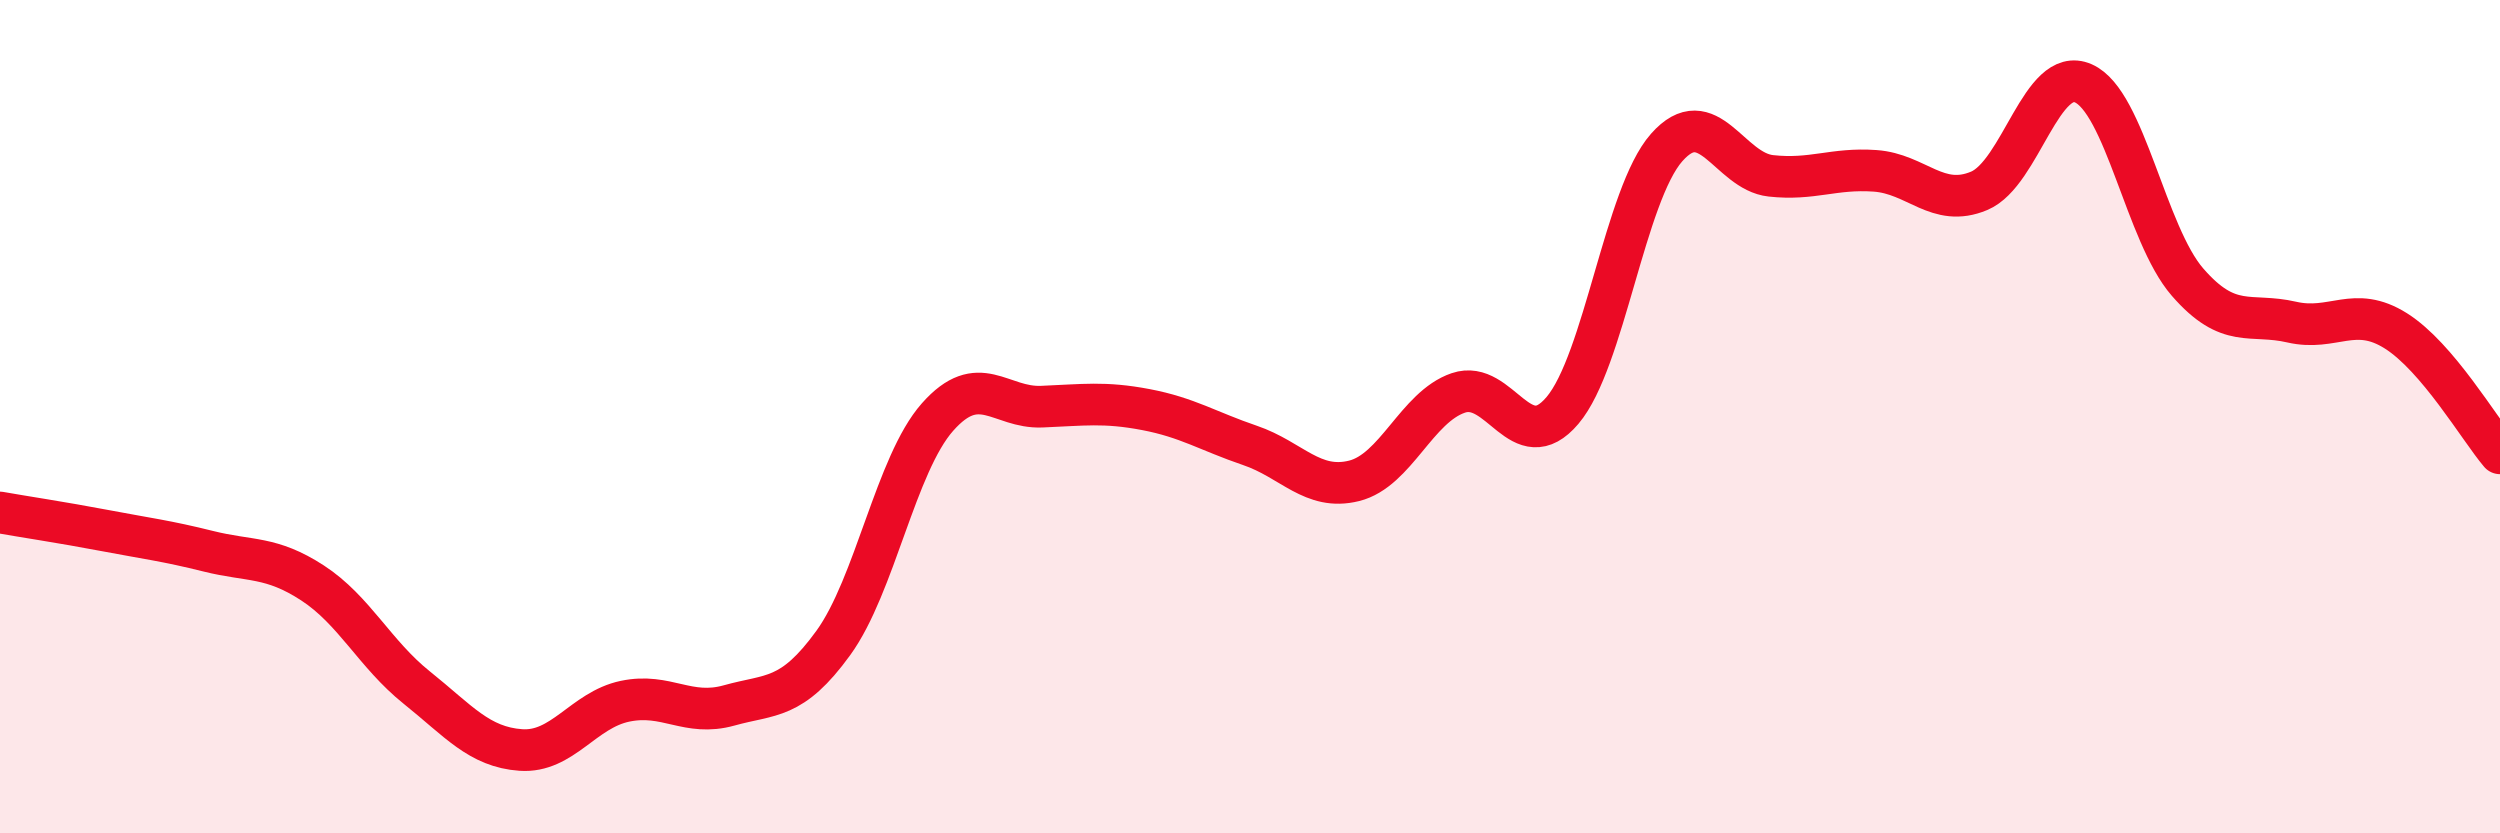
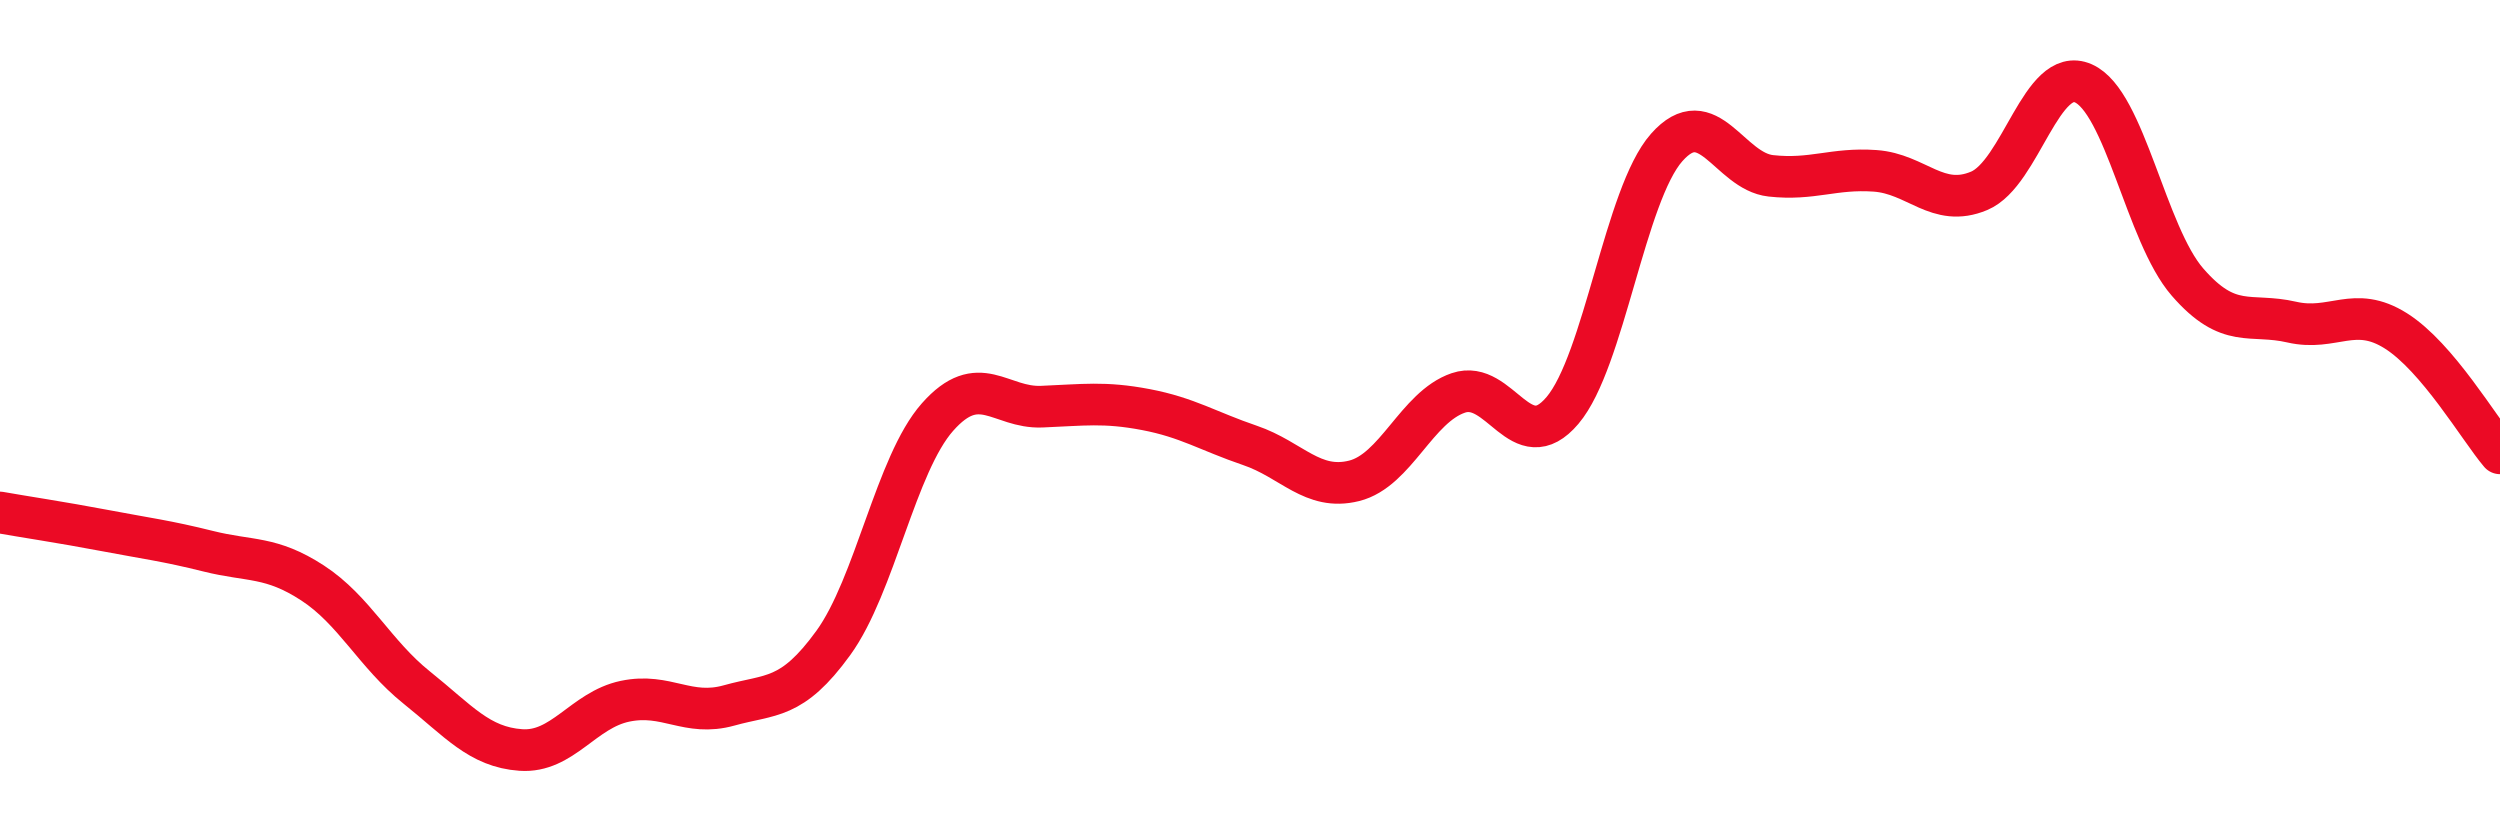
<svg xmlns="http://www.w3.org/2000/svg" width="60" height="20" viewBox="0 0 60 20">
-   <path d="M 0,12.3 C 0.5,12.39 1.5,12.54 2.5,12.73 C 3.5,12.92 4,12.98 5,13.23 C 6,13.48 6.5,13.34 7.5,13.99 C 8.5,14.64 9,15.7 10,16.5 C 11,17.3 11.5,17.93 12.5,18 C 13.5,18.07 14,17.04 15,16.83 C 16,16.62 16.5,17.21 17.5,16.93 C 18.5,16.65 19,16.81 20,15.43 C 21,14.05 21.5,11.14 22.5,10.01 C 23.5,8.88 24,9.8 25,9.76 C 26,9.72 26.5,9.64 27.5,9.83 C 28.5,10.02 29,10.35 30,10.69 C 31,11.03 31.5,11.79 32.5,11.54 C 33.5,11.29 34,9.77 35,9.43 C 36,9.09 36.5,11.03 37.5,9.85 C 38.5,8.67 39,4.67 40,3.54 C 41,2.41 41.5,4.11 42.5,4.22 C 43.5,4.33 44,4.03 45,4.1 C 46,4.17 46.5,5 47.5,4.58 C 48.5,4.16 49,1.56 50,2 C 51,2.44 51.5,5.62 52.5,6.77 C 53.5,7.92 54,7.5 55,7.73 C 56,7.96 56.5,7.31 57.5,7.94 C 58.5,8.57 59.5,10.29 60,10.88L60 20L0 20Z" fill="#EB0A25" opacity="0.1" stroke-linecap="round" stroke-linejoin="round" />
  <path d="M 0,12.3 C 0.5,12.39 1.5,12.54 2.5,12.73 C 3.5,12.92 4,12.98 5,13.23 C 6,13.48 6.5,13.34 7.5,13.99 C 8.5,14.64 9,15.7 10,16.5 C 11,17.3 11.5,17.93 12.5,18 C 13.5,18.07 14,17.04 15,16.83 C 16,16.62 16.5,17.21 17.5,16.93 C 18.5,16.65 19,16.81 20,15.43 C 21,14.05 21.5,11.14 22.5,10.01 C 23.5,8.88 24,9.8 25,9.76 C 26,9.72 26.5,9.64 27.5,9.83 C 28.5,10.02 29,10.35 30,10.69 C 31,11.03 31.5,11.79 32.5,11.54 C 33.5,11.29 34,9.77 35,9.43 C 36,9.09 36.5,11.03 37.5,9.85 C 38.5,8.67 39,4.67 40,3.54 C 41,2.41 41.5,4.11 42.5,4.22 C 43.5,4.33 44,4.03 45,4.1 C 46,4.17 46.5,5 47.5,4.58 C 48.5,4.16 49,1.56 50,2 C 51,2.44 51.5,5.62 52.5,6.77 C 53.5,7.92 54,7.5 55,7.73 C 56,7.96 56.5,7.31 57.5,7.94 C 58.5,8.57 59.5,10.29 60,10.88" stroke="#EB0A25" stroke-width="1" fill="none" stroke-linecap="round" stroke-linejoin="round" />
</svg>